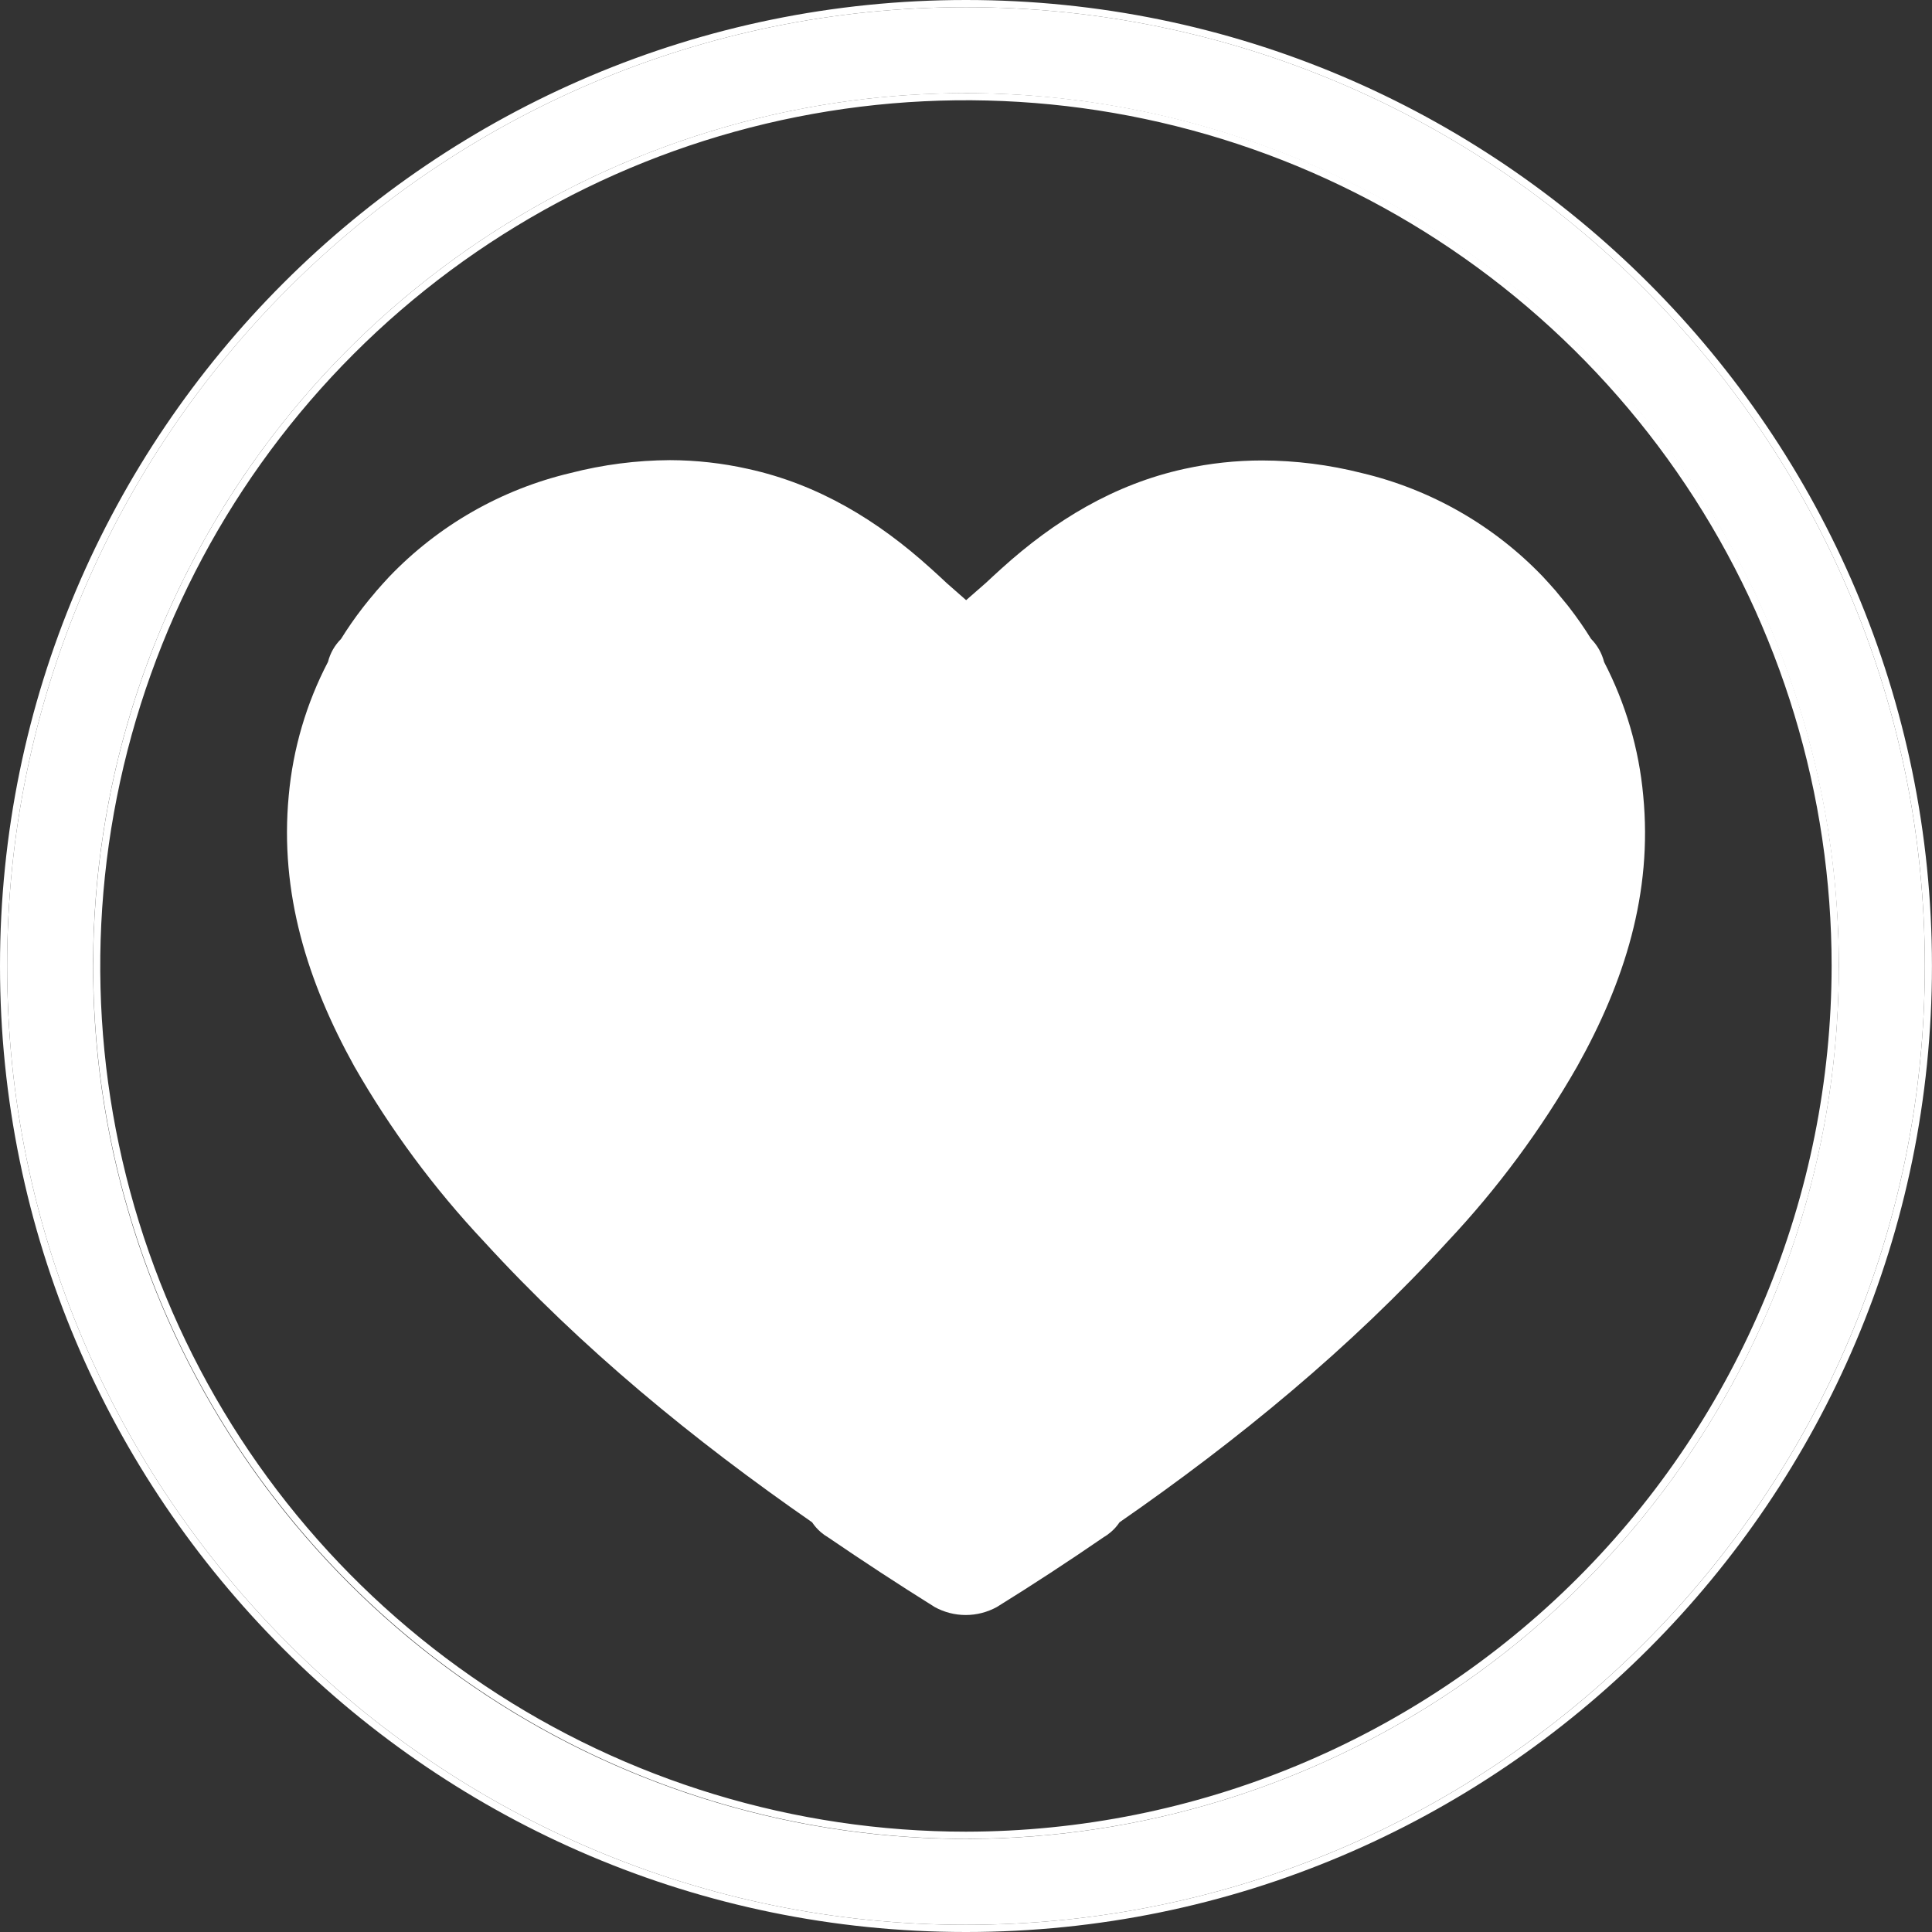
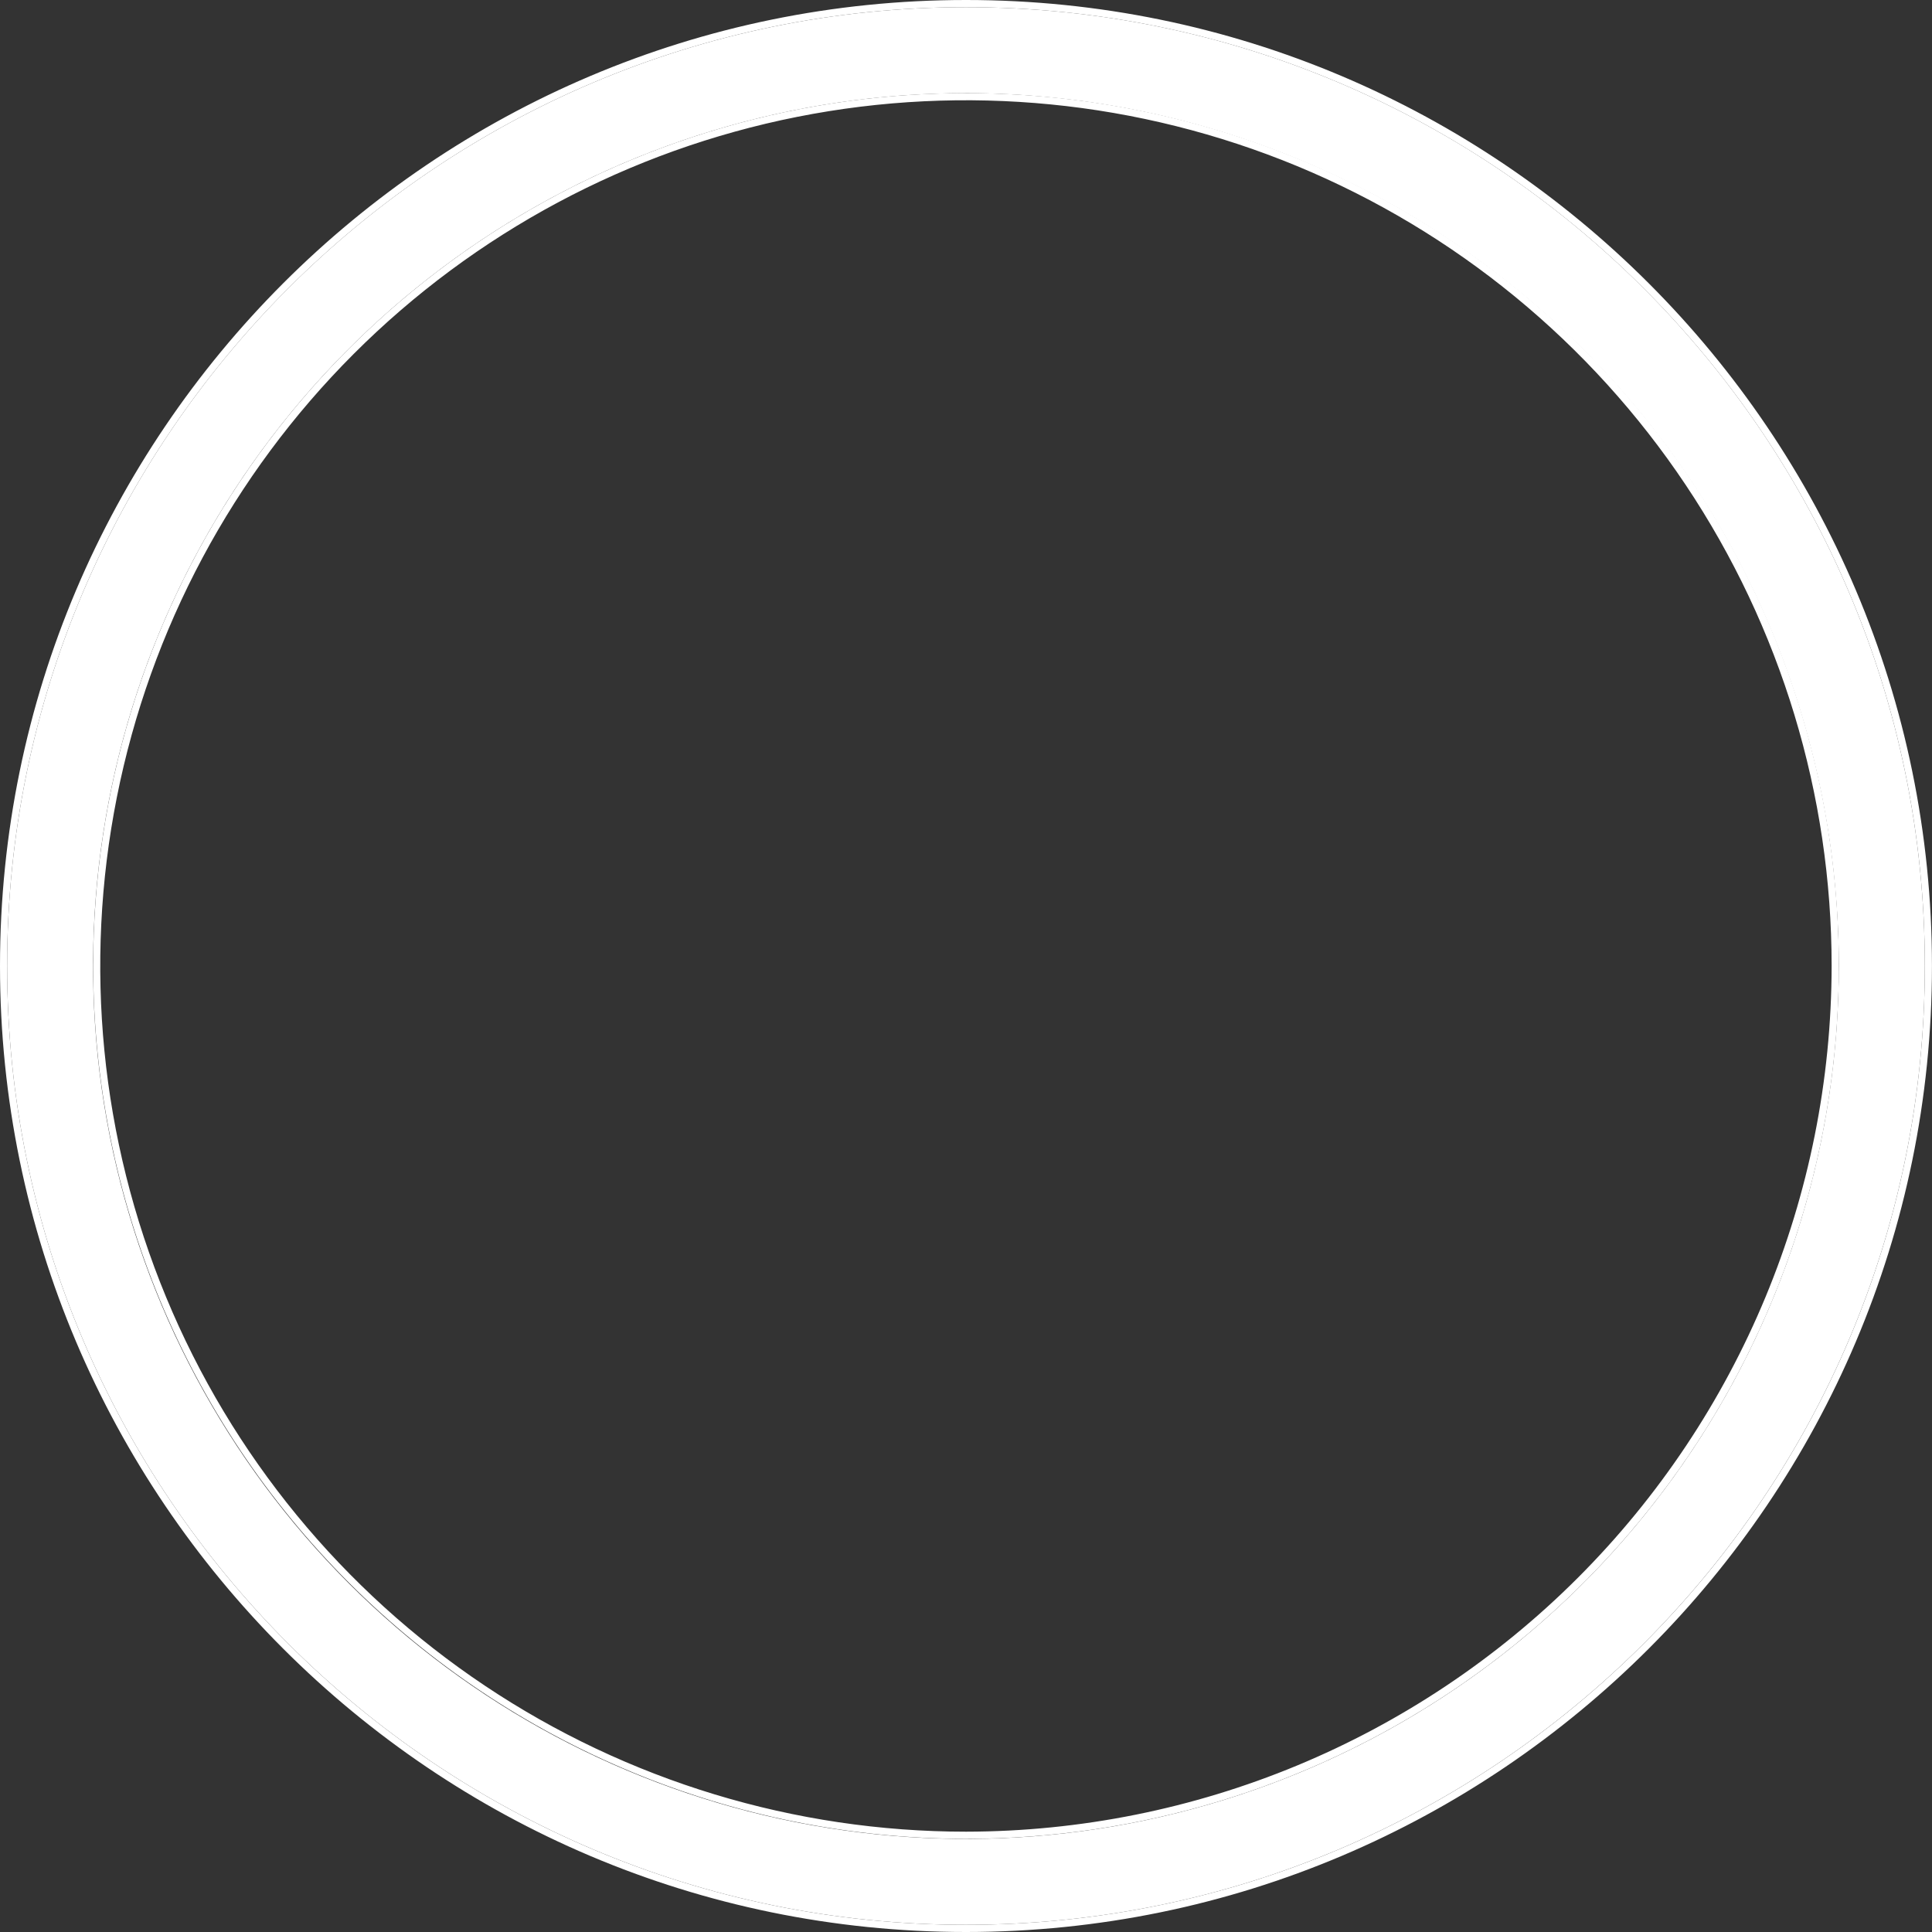
<svg xmlns="http://www.w3.org/2000/svg" width="42" height="42" viewBox="0 0 42 42" fill="none">
  <rect x="0" y="0" width="42" height="42" fill="#333333" stroke="none" />
  <g id="Group 31">
    <path id="Vector" d="M20.999 41.844C9.503 41.844 0.155 32.493 0.155 20.999C0.155 9.506 9.503 0.156 20.999 0.156C32.494 0.156 41.844 9.504 41.844 20.999C41.844 32.494 32.492 41.844 20.999 41.844ZM20.999 2.025C17.246 2.025 13.577 3.138 10.456 5.223C7.336 7.309 4.904 10.272 3.468 13.74C2.031 17.207 1.656 21.022 2.388 24.703C3.12 28.384 4.928 31.765 7.582 34.419C10.236 37.073 13.617 38.88 17.298 39.612C20.979 40.344 24.794 39.968 28.261 38.531C31.729 37.095 34.692 34.663 36.777 31.542C38.862 28.421 39.974 24.752 39.974 20.999C39.968 15.969 37.967 11.146 34.41 7.589C30.852 4.032 26.029 2.031 20.999 2.025Z" fill="white" />
    <path id="Vector_2" d="M20.999 0.156C32.492 0.156 41.844 9.504 41.844 20.999C41.844 32.494 32.495 41.844 20.999 41.844C9.502 41.844 0.155 32.493 0.155 20.999C0.155 9.506 9.504 0.156 20.999 0.156ZM20.999 39.975C24.752 39.975 28.421 38.862 31.541 36.777C34.662 34.693 37.094 31.729 38.531 28.262C39.967 24.795 40.343 20.979 39.611 17.298C38.879 13.617 37.072 10.236 34.418 7.582C31.765 4.928 28.384 3.121 24.703 2.389C21.022 1.656 17.206 2.032 13.739 3.468C10.272 4.904 7.308 7.336 5.223 10.457C3.138 13.577 2.025 17.246 2.025 20.999C2.03 26.03 4.031 30.853 7.588 34.41C11.145 37.968 15.968 39.969 20.999 39.975ZM20.999 0C9.419 0 -0 9.42 -0 20.999C-0 32.578 9.419 42 20.999 42C32.578 42 41.999 32.578 41.999 20.999C41.999 9.42 32.578 0 20.999 0ZM20.999 39.819C17.277 39.819 13.638 38.715 10.543 36.647C7.448 34.579 5.036 31.64 3.612 28.201C2.187 24.762 1.815 20.978 2.541 17.328C3.267 13.677 5.059 10.324 7.691 7.692C10.323 5.06 13.677 3.267 17.327 2.541C20.978 1.815 24.762 2.188 28.201 3.612C31.64 5.037 34.579 7.449 36.647 10.544C38.715 13.639 39.818 17.277 39.818 20.999C39.813 25.989 37.828 30.773 34.3 34.301C30.772 37.829 25.988 39.813 20.999 39.819Z" fill="white" />
-     <path id="Vector_3" d="M35.722 17.294C35.63 16.281 35.34 15.295 34.872 14.392C34.824 14.202 34.726 14.028 34.588 13.888C34.444 13.656 34.288 13.431 34.121 13.215L34.085 13.168C34.012 13.075 33.929 12.982 33.856 12.89L33.822 12.848C33.73 12.743 33.638 12.64 33.541 12.536C32.473 11.421 31.105 10.639 29.602 10.283C28.895 10.104 28.168 10.012 27.438 10.01C26.87 10.01 26.303 10.071 25.748 10.193C24.218 10.528 22.925 11.316 21.773 12.358C21.655 12.464 21.538 12.573 21.424 12.679C21.285 12.802 21.145 12.925 21.003 13.047L20.584 12.679C20.471 12.573 20.354 12.464 20.235 12.358C19.084 11.316 17.791 10.528 16.259 10.193C15.703 10.068 15.134 10.005 14.564 10.003C13.835 10.007 13.108 10.101 12.402 10.283C10.898 10.639 9.529 11.422 8.46 12.539C8.363 12.643 8.27 12.747 8.179 12.851L8.145 12.893C8.066 12.985 7.989 13.078 7.916 13.172L7.88 13.218C7.713 13.434 7.557 13.659 7.413 13.891C7.276 14.028 7.178 14.199 7.131 14.387C6.659 15.291 6.369 16.279 6.277 17.294C6.076 19.415 6.685 21.345 7.701 23.179C8.489 24.557 9.437 25.837 10.524 26.993C12.64 29.307 15.077 31.306 17.654 33.093C17.707 33.173 17.772 33.246 17.845 33.309C17.894 33.351 17.946 33.388 18.001 33.42C18.761 33.939 19.533 34.444 20.32 34.936C20.526 35.049 20.758 35.109 20.994 35.109C21.23 35.109 21.462 35.049 21.669 34.936C22.455 34.449 23.228 33.943 23.989 33.42C24.044 33.388 24.096 33.351 24.145 33.309C24.219 33.247 24.284 33.174 24.338 33.093C26.915 31.306 29.352 29.307 31.467 26.993C32.555 25.837 33.502 24.557 34.289 23.179C35.314 21.345 35.928 19.415 35.722 17.294Z" fill="white" />
  </g>
</svg>